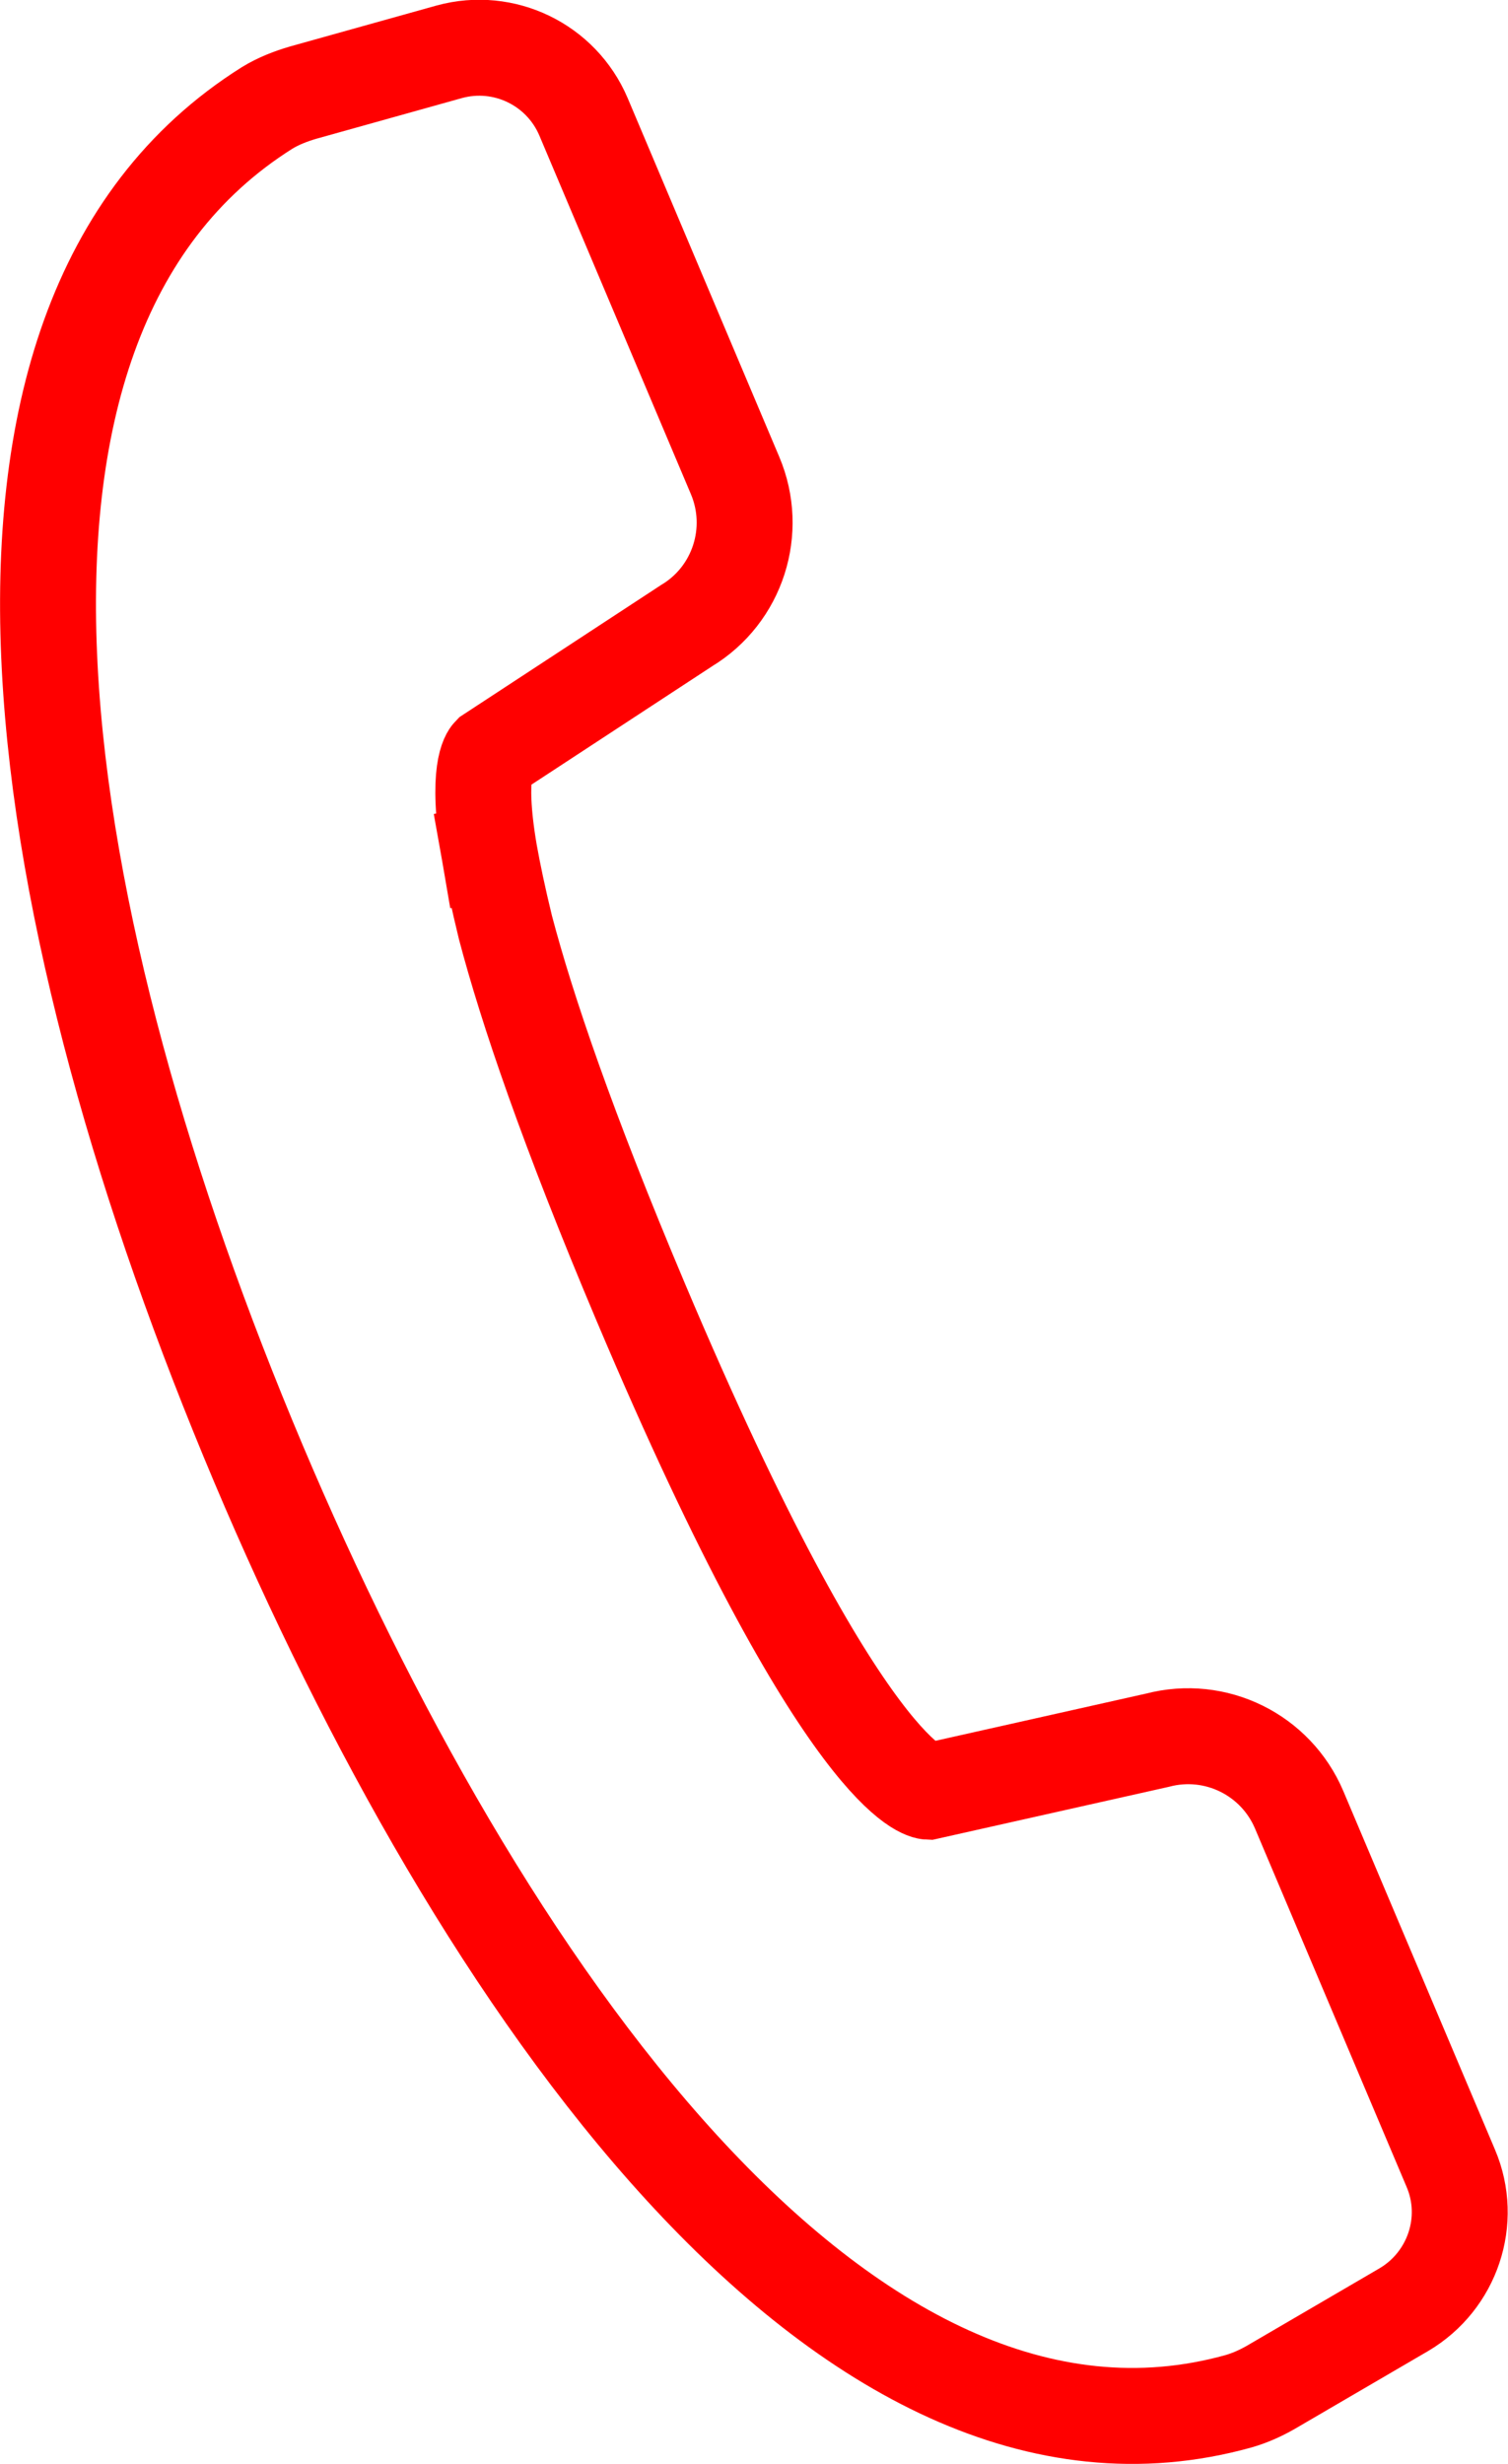
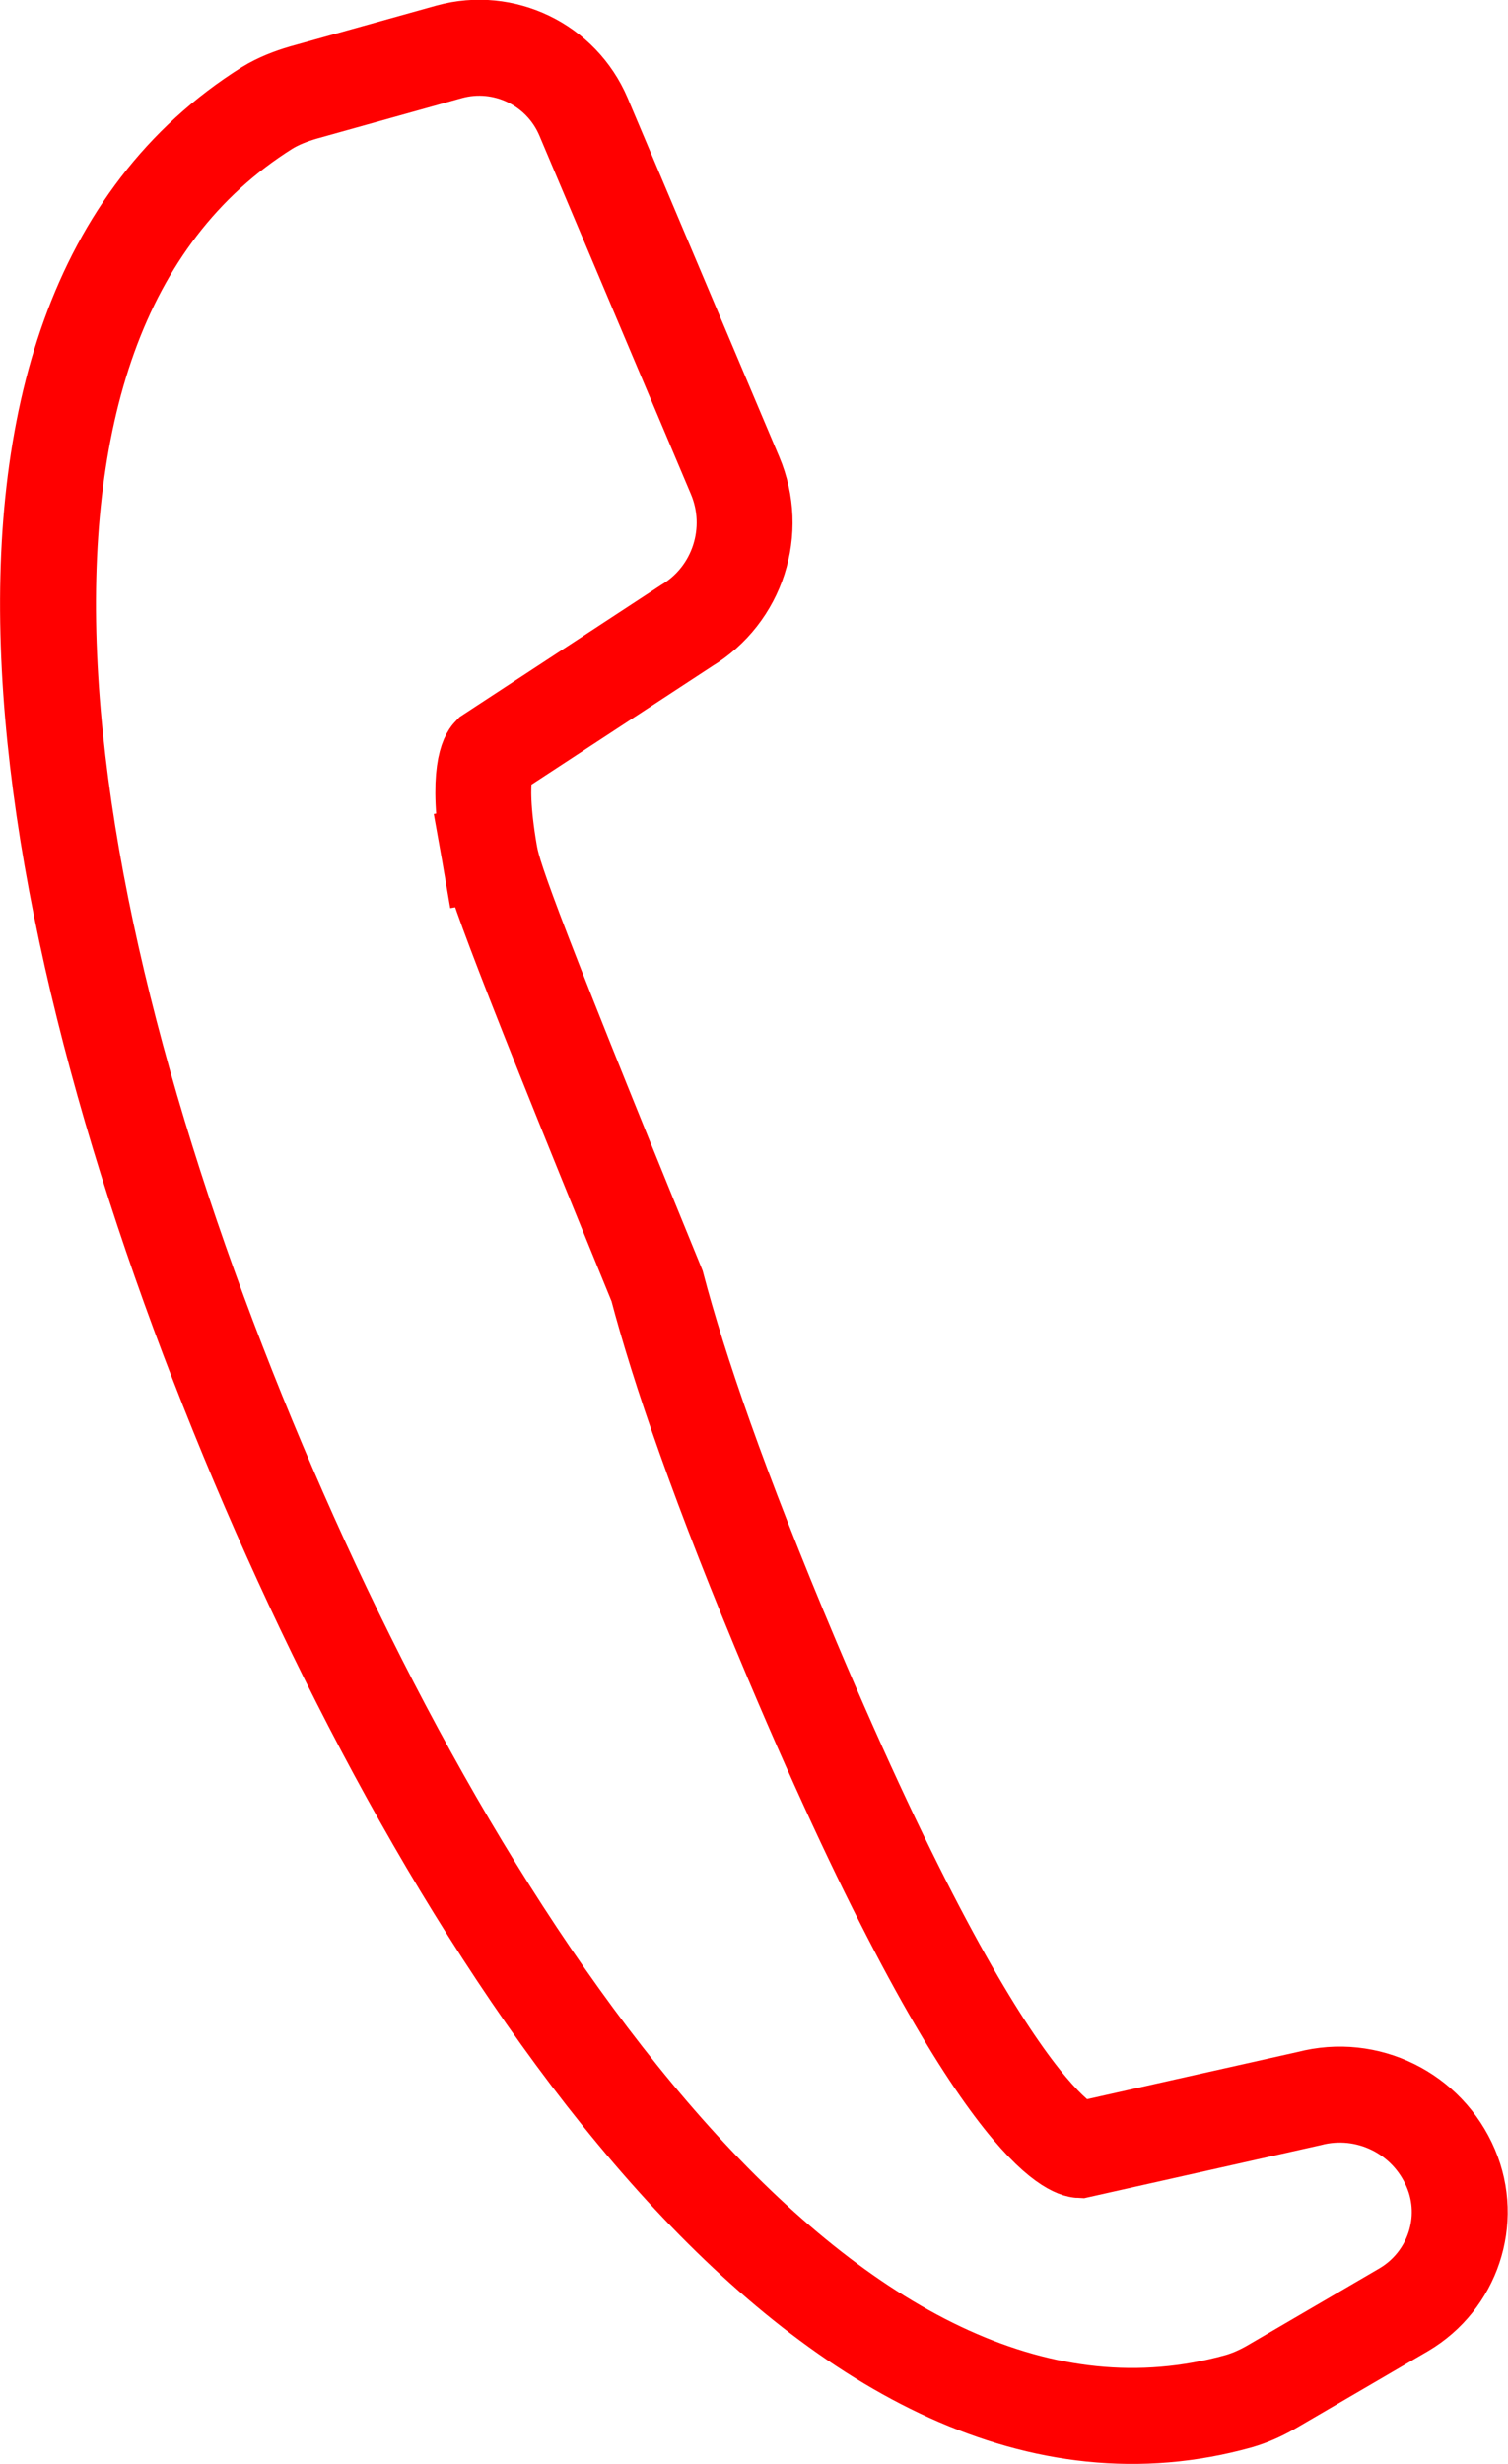
<svg xmlns="http://www.w3.org/2000/svg" version="1.1" id="Laag_1" x="0px" y="0px" viewBox="0 0 41.38 67.58" style="enable-background:new 0 0 41.38 67.58;" xml:space="preserve">
  <style type="text/css">
	.st0{fill:none;stroke:#FF0000;stroke-width:2.632;stroke-linecap:square;stroke-miterlimit:10;}
</style>
  <g id="_x39_">
-     <path class="st0" d="M13.43,23.39c-0.39-2.28,0.02-2.7,0.02-2.7l5.39-3.53c1.41-0.85,1.97-2.61,1.33-4.12l-4.16-9.84   c-0.61-1.43-2.18-2.19-3.68-1.78L8.32,2.54c-0.34,0.1-0.68,0.23-0.99,0.42C-2.1,8.89,0.93,25.55,7.09,40.14   c6,14.19,16.02,28.75,26.9,25.72c0.31-0.09,0.6-0.22,0.88-0.38l3.65-2.13c1.34-0.79,1.9-2.45,1.29-3.88l-4.16-9.83   c-0.64-1.51-2.29-2.33-3.89-1.91l-6.29,1.41c0,0-2.25-0.09-7.89-13.43c-2.01-4.76-3.12-8.03-3.71-10.27   C13.67,24.62,13.53,23.95,13.43,23.39" />
+     <path class="st0" d="M13.43,23.39c-0.39-2.28,0.02-2.7,0.02-2.7l5.39-3.53c1.41-0.85,1.97-2.61,1.33-4.12l-4.16-9.84   c-0.61-1.43-2.18-2.19-3.68-1.78L8.32,2.54c-0.34,0.1-0.68,0.23-0.99,0.42C-2.1,8.89,0.93,25.55,7.09,40.14   c6,14.19,16.02,28.75,26.9,25.72c0.31-0.09,0.6-0.22,0.88-0.38l3.65-2.13c1.34-0.79,1.9-2.45,1.29-3.88c-0.64-1.51-2.29-2.33-3.89-1.91l-6.29,1.41c0,0-2.25-0.09-7.89-13.43c-2.01-4.76-3.12-8.03-3.71-10.27   C13.67,24.62,13.53,23.95,13.43,23.39" />
  </g>
</svg>